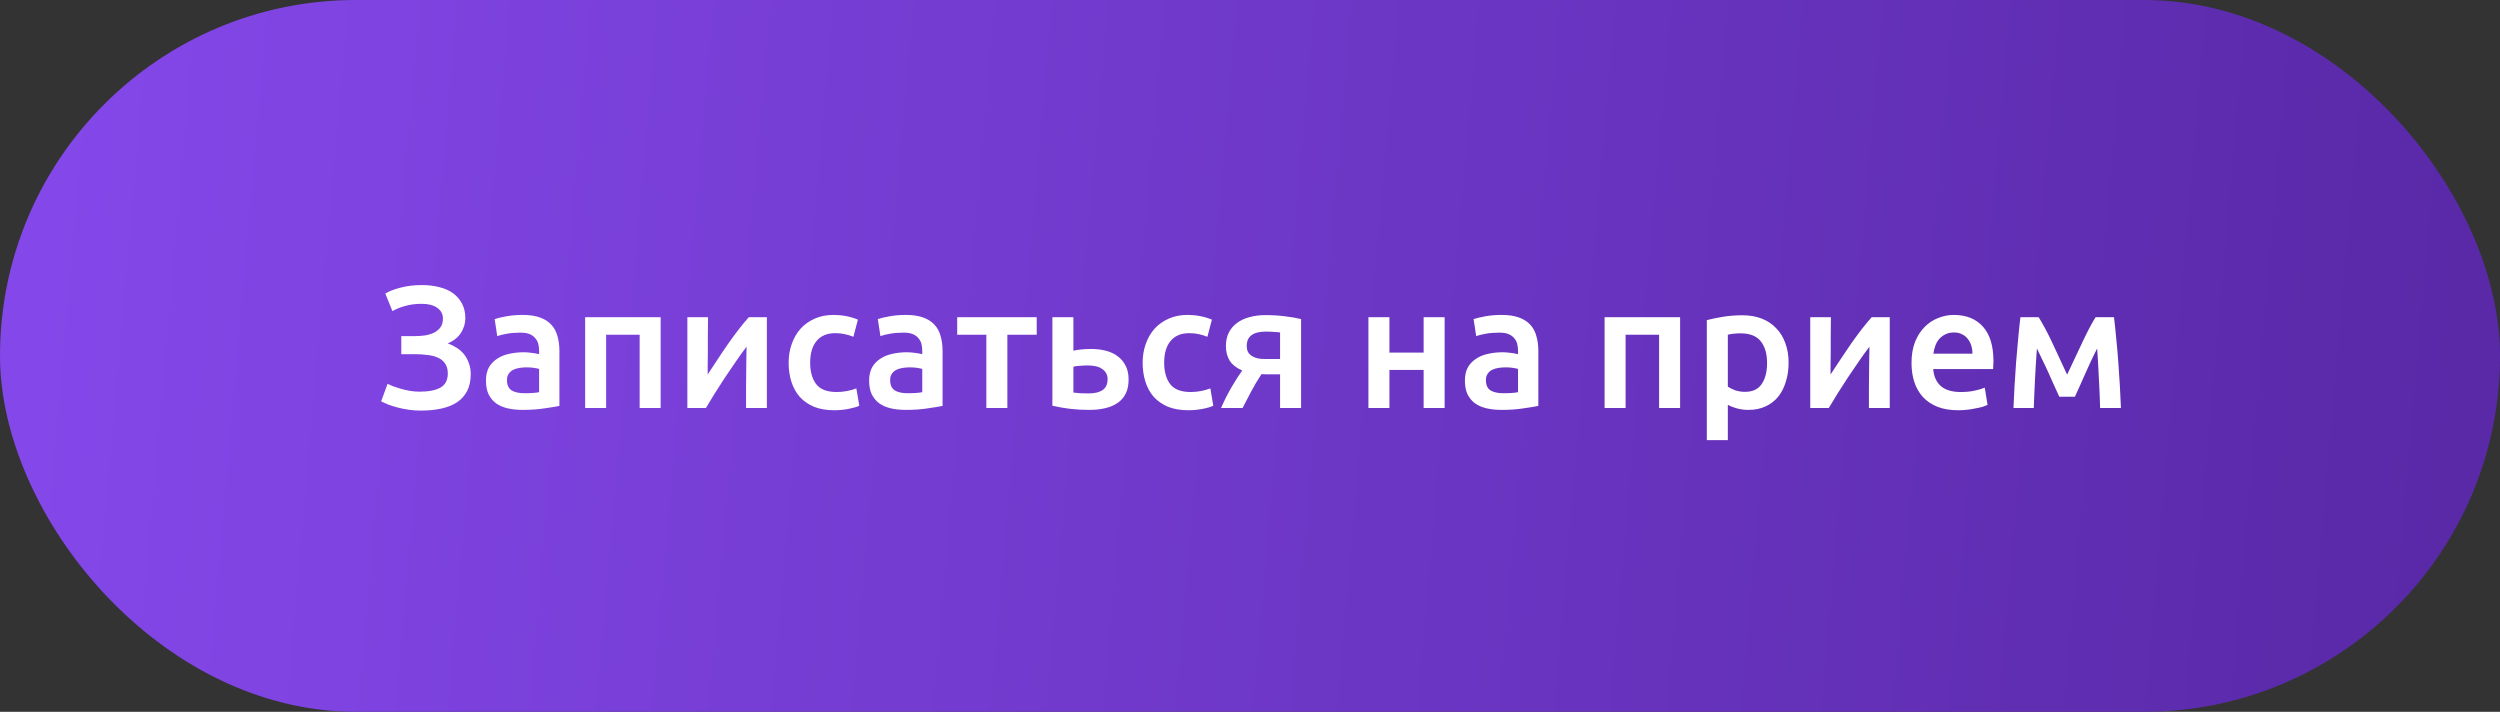
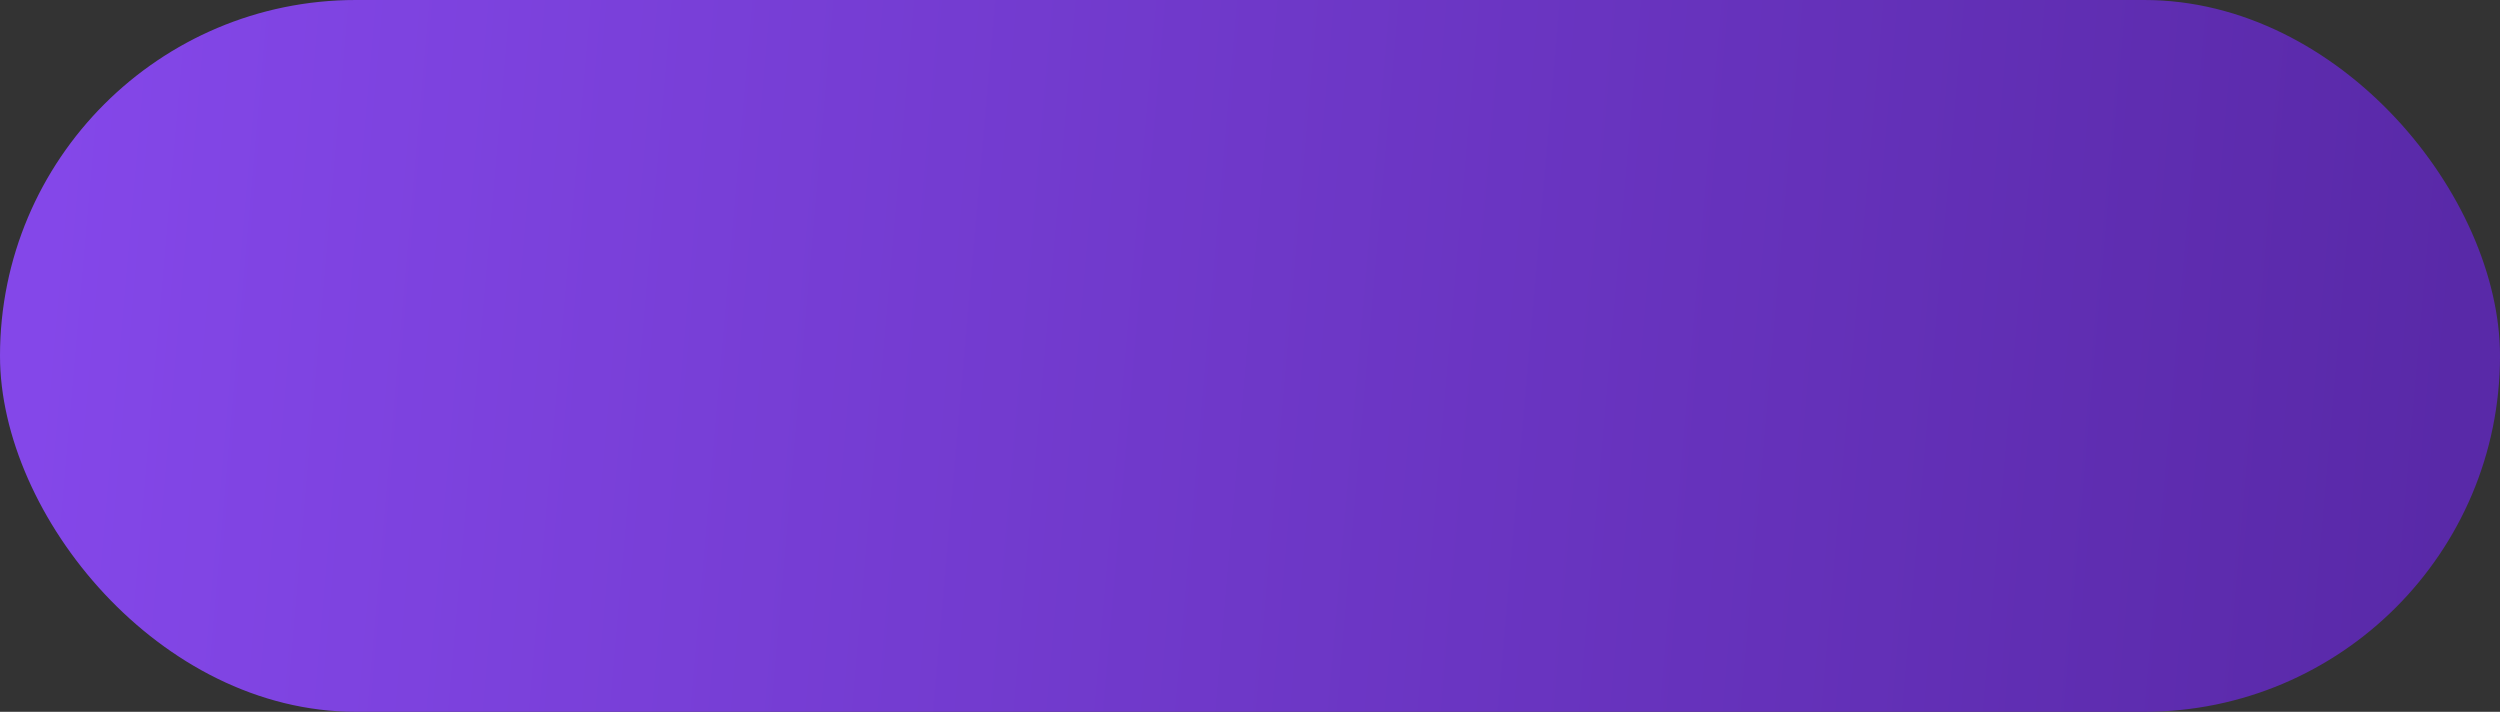
<svg xmlns="http://www.w3.org/2000/svg" width="288" height="82" viewBox="0 0 288 82" fill="none">
  <rect x="0" y="0" width="288" height="82" fill="#333333" stroke="none" />
  <rect width="288" height="82" rx="41" fill="url(#paint0_linear_1916_138)" />
-   <path d="M47.807 38.72C48.193 38.72 48.58 38.693 48.967 38.64C49.353 38.573 49.7 38.467 50.007 38.32C50.313 38.16 50.56 37.953 50.747 37.7C50.933 37.433 51.027 37.1 51.027 36.7C51.027 36.18 50.807 35.767 50.367 35.46C49.94 35.153 49.347 35 48.587 35C47.853 35 47.2 35.087 46.627 35.26C46.067 35.42 45.593 35.613 45.207 35.84L44.387 33.82C44.813 33.553 45.393 33.327 46.127 33.14C46.873 32.94 47.7 32.84 48.607 32.84C49.327 32.84 49.993 32.92 50.607 33.08C51.22 33.227 51.747 33.46 52.187 33.78C52.627 34.1 52.973 34.5 53.227 34.98C53.48 35.46 53.607 36.02 53.607 36.66C53.607 37.247 53.44 37.807 53.107 38.34C52.773 38.86 52.267 39.267 51.587 39.56C51.947 39.693 52.287 39.86 52.607 40.06C52.927 40.26 53.207 40.507 53.447 40.8C53.687 41.093 53.873 41.433 54.007 41.82C54.153 42.193 54.227 42.62 54.227 43.1C54.227 43.847 54.093 44.487 53.827 45.02C53.56 45.54 53.18 45.973 52.687 46.32C52.193 46.653 51.587 46.9 50.867 47.06C50.16 47.22 49.367 47.3 48.487 47.3C47.993 47.3 47.52 47.267 47.067 47.2C46.613 47.133 46.187 47.047 45.787 46.94C45.387 46.833 45.027 46.72 44.707 46.6C44.387 46.467 44.12 46.347 43.907 46.24L44.647 44.22C44.82 44.3 45.033 44.393 45.287 44.5C45.54 44.593 45.827 44.687 46.147 44.78C46.467 44.873 46.813 44.953 47.187 45.02C47.56 45.087 47.94 45.12 48.327 45.12C49.367 45.12 50.167 44.967 50.727 44.66C51.3 44.34 51.587 43.793 51.587 43.02C51.587 42.567 51.487 42.193 51.287 41.9C51.1 41.607 50.833 41.38 50.487 41.22C50.153 41.06 49.753 40.953 49.287 40.9C48.82 40.833 48.32 40.8 47.787 40.8H46.227V38.72H47.807ZM60.404 45.3C61.15 45.3 61.717 45.26 62.104 45.18V42.5C61.97 42.46 61.777 42.42 61.524 42.38C61.27 42.34 60.99 42.32 60.684 42.32C60.417 42.32 60.144 42.34 59.864 42.38C59.597 42.42 59.35 42.493 59.124 42.6C58.91 42.707 58.737 42.86 58.604 43.06C58.47 43.247 58.404 43.487 58.404 43.78C58.404 44.353 58.584 44.753 58.944 44.98C59.304 45.193 59.79 45.3 60.404 45.3ZM60.204 36.28C61.004 36.28 61.677 36.38 62.224 36.58C62.77 36.78 63.204 37.06 63.524 37.42C63.857 37.78 64.09 38.22 64.224 38.74C64.37 39.247 64.444 39.807 64.444 40.42V46.76C64.07 46.84 63.504 46.933 62.744 47.04C61.997 47.16 61.15 47.22 60.204 47.22C59.577 47.22 59.004 47.16 58.484 47.04C57.964 46.92 57.517 46.727 57.144 46.46C56.784 46.193 56.497 45.847 56.284 45.42C56.084 44.993 55.984 44.467 55.984 43.84C55.984 43.24 56.097 42.733 56.324 42.32C56.564 41.907 56.884 41.573 57.284 41.32C57.684 41.053 58.144 40.867 58.664 40.76C59.197 40.64 59.75 40.58 60.324 40.58C60.59 40.58 60.87 40.6 61.164 40.64C61.457 40.667 61.77 40.72 62.104 40.8V40.4C62.104 40.12 62.07 39.853 62.004 39.6C61.937 39.347 61.817 39.127 61.644 38.94C61.484 38.74 61.264 38.587 60.984 38.48C60.717 38.373 60.377 38.32 59.964 38.32C59.404 38.32 58.89 38.36 58.424 38.44C57.957 38.52 57.577 38.613 57.284 38.72L56.984 36.76C57.29 36.653 57.737 36.547 58.324 36.44C58.91 36.333 59.537 36.28 60.204 36.28ZM76.107 36.54V47H73.687V38.56H69.827V47H67.407V36.54H76.107ZM88.344 36.54V47H85.945C85.945 46.24 85.945 45.487 85.945 44.74C85.958 43.993 85.965 43.3 85.965 42.66C85.978 42.02 85.984 41.467 85.984 41C85.998 40.52 86.004 40.167 86.004 39.94C85.605 40.46 85.191 41.033 84.764 41.66C84.338 42.287 83.911 42.913 83.484 43.54C83.071 44.167 82.678 44.78 82.305 45.38C81.931 45.98 81.605 46.52 81.325 47H79.184V36.54H81.564C81.564 37.313 81.558 38.053 81.544 38.76C81.544 39.453 81.544 40.087 81.544 40.66C81.544 41.233 81.538 41.733 81.525 42.16C81.525 42.587 81.525 42.913 81.525 43.14C81.898 42.567 82.284 41.98 82.684 41.38C83.085 40.767 83.484 40.173 83.885 39.6C84.298 39.013 84.704 38.46 85.105 37.94C85.504 37.42 85.891 36.953 86.264 36.54H88.344ZM90.851 41.78C90.851 41.007 90.971 40.287 91.211 39.62C91.451 38.94 91.791 38.353 92.231 37.86C92.684 37.367 93.231 36.98 93.871 36.7C94.511 36.42 95.231 36.28 96.031 36.28C97.017 36.28 97.951 36.46 98.831 36.82L98.311 38.8C98.031 38.68 97.711 38.58 97.351 38.5C97.004 38.42 96.631 38.38 96.231 38.38C95.284 38.38 94.564 38.68 94.071 39.28C93.577 39.867 93.331 40.7 93.331 41.78C93.331 42.82 93.564 43.647 94.031 44.26C94.497 44.86 95.284 45.16 96.391 45.16C96.804 45.16 97.211 45.12 97.611 45.04C98.011 44.96 98.357 44.86 98.651 44.74L98.991 46.74C98.724 46.873 98.317 46.993 97.771 47.1C97.237 47.207 96.684 47.26 96.111 47.26C95.217 47.26 94.437 47.127 93.771 46.86C93.117 46.58 92.571 46.2 92.131 45.72C91.704 45.227 91.384 44.647 91.171 43.98C90.957 43.3 90.851 42.567 90.851 41.78ZM104.544 45.3C105.291 45.3 105.858 45.26 106.244 45.18V42.5C106.111 42.46 105.918 42.42 105.664 42.38C105.411 42.34 105.131 42.32 104.824 42.32C104.558 42.32 104.284 42.34 104.004 42.38C103.738 42.42 103.491 42.493 103.264 42.6C103.051 42.707 102.878 42.86 102.744 43.06C102.611 43.247 102.544 43.487 102.544 43.78C102.544 44.353 102.724 44.753 103.084 44.98C103.444 45.193 103.931 45.3 104.544 45.3ZM104.344 36.28C105.144 36.28 105.818 36.38 106.364 36.58C106.911 36.78 107.344 37.06 107.664 37.42C107.998 37.78 108.231 38.22 108.364 38.74C108.511 39.247 108.584 39.807 108.584 40.42V46.76C108.211 46.84 107.644 46.933 106.884 47.04C106.138 47.16 105.291 47.22 104.344 47.22C103.718 47.22 103.144 47.16 102.624 47.04C102.104 46.92 101.658 46.727 101.284 46.46C100.924 46.193 100.638 45.847 100.424 45.42C100.224 44.993 100.124 44.467 100.124 43.84C100.124 43.24 100.238 42.733 100.464 42.32C100.704 41.907 101.024 41.573 101.424 41.32C101.824 41.053 102.284 40.867 102.804 40.76C103.338 40.64 103.891 40.58 104.464 40.58C104.731 40.58 105.011 40.6 105.304 40.64C105.598 40.667 105.911 40.72 106.244 40.8V40.4C106.244 40.12 106.211 39.853 106.144 39.6C106.078 39.347 105.958 39.127 105.784 38.94C105.624 38.74 105.404 38.587 105.124 38.48C104.858 38.373 104.518 38.32 104.104 38.32C103.544 38.32 103.031 38.36 102.564 38.44C102.098 38.52 101.718 38.613 101.424 38.72L101.124 36.76C101.431 36.653 101.878 36.547 102.464 36.44C103.051 36.333 103.678 36.28 104.344 36.28ZM119.428 38.56H116.048V47H113.628V38.56H110.268V36.54H119.428V38.56ZM123.655 40.4C123.855 40.347 124.149 40.3 124.535 40.26C124.922 40.22 125.309 40.2 125.695 40.2C126.295 40.2 126.855 40.267 127.375 40.4C127.909 40.533 128.369 40.747 128.755 41.04C129.142 41.32 129.449 41.687 129.675 42.14C129.902 42.58 130.015 43.107 130.015 43.72C130.015 44.347 129.909 44.88 129.695 45.32C129.482 45.76 129.175 46.12 128.775 46.4C128.375 46.68 127.895 46.887 127.335 47.02C126.789 47.153 126.175 47.22 125.495 47.22C124.709 47.22 123.975 47.18 123.295 47.1C122.615 47.02 121.929 46.9 121.235 46.74V36.54H123.655V40.4ZM125.435 45.32C126.115 45.32 126.642 45.193 127.015 44.94C127.402 44.673 127.595 44.253 127.595 43.68C127.595 43.387 127.529 43.14 127.395 42.94C127.275 42.74 127.109 42.58 126.895 42.46C126.695 42.327 126.455 42.233 126.175 42.18C125.895 42.127 125.602 42.1 125.295 42.1C125.015 42.1 124.722 42.113 124.415 42.14C124.109 42.153 123.855 42.187 123.655 42.24V45.22C123.829 45.247 124.082 45.273 124.415 45.3C124.762 45.313 125.102 45.32 125.435 45.32ZM131.632 41.78C131.632 41.007 131.752 40.287 131.992 39.62C132.232 38.94 132.572 38.353 133.012 37.86C133.465 37.367 134.012 36.98 134.652 36.7C135.292 36.42 136.012 36.28 136.812 36.28C137.799 36.28 138.732 36.46 139.612 36.82L139.092 38.8C138.812 38.68 138.492 38.58 138.132 38.5C137.785 38.42 137.412 38.38 137.012 38.38C136.065 38.38 135.345 38.68 134.852 39.28C134.359 39.867 134.112 40.7 134.112 41.78C134.112 42.82 134.345 43.647 134.812 44.26C135.279 44.86 136.065 45.16 137.172 45.16C137.585 45.16 137.992 45.12 138.392 45.04C138.792 44.96 139.139 44.86 139.432 44.74L139.772 46.74C139.505 46.873 139.099 46.993 138.552 47.1C138.019 47.207 137.465 47.26 136.892 47.26C135.999 47.26 135.219 47.127 134.552 46.86C133.899 46.58 133.352 46.2 132.912 45.72C132.485 45.227 132.165 44.647 131.952 43.98C131.739 43.3 131.632 42.567 131.632 41.78ZM146.265 43.12C146.105 43.12 145.945 43.12 145.785 43.12C145.625 43.12 145.472 43.113 145.325 43.1C144.899 43.74 144.505 44.4 144.145 45.08C143.785 45.747 143.452 46.387 143.145 47H140.665C141.025 46.173 141.425 45.38 141.865 44.62C142.305 43.86 142.719 43.213 143.105 42.68C142.452 42.4 141.972 42.027 141.665 41.56C141.372 41.08 141.225 40.52 141.225 39.88C141.225 39.293 141.332 38.78 141.545 38.34C141.772 37.887 142.085 37.513 142.485 37.22C142.885 36.913 143.365 36.687 143.925 36.54C144.485 36.38 145.105 36.3 145.785 36.3C146.572 36.3 147.332 36.347 148.065 36.44C148.812 36.533 149.419 36.64 149.885 36.76V47H147.465V43.12H146.265ZM147.465 38.3C147.319 38.273 147.092 38.253 146.785 38.24C146.479 38.213 146.165 38.2 145.845 38.2C144.365 38.2 143.625 38.747 143.625 39.84C143.625 40.133 143.679 40.38 143.785 40.58C143.905 40.767 144.065 40.92 144.265 41.04C144.465 41.16 144.699 41.247 144.965 41.3C145.232 41.34 145.519 41.36 145.825 41.36H147.465V38.3ZM166.422 47H164.002V42.62H160.062V47H157.642V36.54H160.062V40.62H164.002V36.54H166.422V47ZM173.177 45.3C173.924 45.3 174.49 45.26 174.877 45.18V42.5C174.744 42.46 174.55 42.42 174.297 42.38C174.044 42.34 173.764 42.32 173.457 42.32C173.19 42.32 172.917 42.34 172.637 42.38C172.37 42.42 172.124 42.493 171.897 42.6C171.684 42.707 171.51 42.86 171.377 43.06C171.244 43.247 171.177 43.487 171.177 43.78C171.177 44.353 171.357 44.753 171.717 44.98C172.077 45.193 172.564 45.3 173.177 45.3ZM172.977 36.28C173.777 36.28 174.45 36.38 174.997 36.58C175.544 36.78 175.977 37.06 176.297 37.42C176.63 37.78 176.864 38.22 176.997 38.74C177.144 39.247 177.217 39.807 177.217 40.42V46.76C176.844 46.84 176.277 46.933 175.517 47.04C174.77 47.16 173.924 47.22 172.977 47.22C172.35 47.22 171.777 47.16 171.257 47.04C170.737 46.92 170.29 46.727 169.917 46.46C169.557 46.193 169.27 45.847 169.057 45.42C168.857 44.993 168.757 44.467 168.757 43.84C168.757 43.24 168.87 42.733 169.097 42.32C169.337 41.907 169.657 41.573 170.057 41.32C170.457 41.053 170.917 40.867 171.437 40.76C171.97 40.64 172.524 40.58 173.097 40.58C173.364 40.58 173.644 40.6 173.937 40.64C174.23 40.667 174.544 40.72 174.877 40.8V40.4C174.877 40.12 174.844 39.853 174.777 39.6C174.71 39.347 174.59 39.127 174.417 38.94C174.257 38.74 174.037 38.587 173.757 38.48C173.49 38.373 173.15 38.32 172.737 38.32C172.177 38.32 171.664 38.36 171.197 38.44C170.73 38.52 170.35 38.613 170.057 38.72L169.757 36.76C170.064 36.653 170.51 36.547 171.097 36.44C171.684 36.333 172.31 36.28 172.977 36.28ZM193.549 36.54V47H191.129V38.56H187.269V47H184.849V36.54H193.549ZM203.566 41.82C203.566 40.74 203.319 39.9 202.826 39.3C202.346 38.7 201.566 38.4 200.486 38.4C200.259 38.4 200.019 38.413 199.766 38.44C199.526 38.453 199.286 38.493 199.046 38.56V44.54C199.259 44.687 199.539 44.827 199.886 44.96C200.246 45.08 200.626 45.14 201.026 45.14C201.906 45.14 202.546 44.84 202.946 44.24C203.359 43.64 203.566 42.833 203.566 41.82ZM206.046 41.78C206.046 42.58 205.939 43.313 205.726 43.98C205.526 44.647 205.233 45.22 204.846 45.7C204.459 46.18 203.973 46.553 203.386 46.82C202.813 47.087 202.159 47.22 201.426 47.22C200.933 47.22 200.479 47.16 200.066 47.04C199.653 46.92 199.313 46.787 199.046 46.64V50.7H196.626V36.88C197.119 36.747 197.726 36.62 198.446 36.5C199.166 36.38 199.926 36.32 200.726 36.32C201.553 36.32 202.293 36.447 202.946 36.7C203.599 36.953 204.153 37.32 204.606 37.8C205.073 38.267 205.426 38.84 205.666 39.52C205.919 40.187 206.046 40.94 206.046 41.78ZM217.7 36.54V47H215.3C215.3 46.24 215.3 45.487 215.3 44.74C215.313 43.993 215.32 43.3 215.32 42.66C215.333 42.02 215.34 41.467 215.34 41C215.353 40.52 215.36 40.167 215.36 39.94C214.96 40.46 214.547 41.033 214.12 41.66C213.693 42.287 213.267 42.913 212.84 43.54C212.427 44.167 212.033 44.78 211.66 45.38C211.287 45.98 210.96 46.52 210.68 47H208.54V36.54H210.92C210.92 37.313 210.913 38.053 210.9 38.76C210.9 39.453 210.9 40.087 210.9 40.66C210.9 41.233 210.893 41.733 210.88 42.16C210.88 42.587 210.88 42.913 210.88 43.14C211.253 42.567 211.64 41.98 212.04 41.38C212.44 40.767 212.84 40.173 213.24 39.6C213.653 39.013 214.06 38.46 214.46 37.94C214.86 37.42 215.247 36.953 215.62 36.54H217.7ZM220.206 41.82C220.206 40.9 220.339 40.093 220.606 39.4C220.886 38.707 221.253 38.133 221.706 37.68C222.159 37.213 222.679 36.867 223.266 36.64C223.853 36.4 224.453 36.28 225.066 36.28C226.506 36.28 227.626 36.727 228.426 37.62C229.239 38.513 229.646 39.847 229.646 41.62C229.646 41.753 229.639 41.907 229.626 42.08C229.626 42.24 229.619 42.387 229.606 42.52H222.706C222.773 43.36 223.066 44.013 223.586 44.48C224.119 44.933 224.886 45.16 225.886 45.16C226.473 45.16 227.006 45.107 227.486 45C227.979 44.893 228.366 44.78 228.646 44.66L228.966 46.64C228.833 46.707 228.646 46.78 228.406 46.86C228.179 46.927 227.913 46.987 227.606 47.04C227.313 47.107 226.993 47.16 226.646 47.2C226.299 47.24 225.946 47.26 225.586 47.26C224.666 47.26 223.866 47.127 223.186 46.86C222.506 46.58 221.946 46.2 221.506 45.72C221.066 45.227 220.739 44.653 220.526 44C220.313 43.333 220.206 42.607 220.206 41.82ZM227.226 40.74C227.226 40.407 227.179 40.093 227.086 39.8C226.993 39.493 226.853 39.233 226.666 39.02C226.493 38.793 226.273 38.62 226.006 38.5C225.753 38.367 225.446 38.3 225.086 38.3C224.713 38.3 224.386 38.373 224.106 38.52C223.826 38.653 223.586 38.833 223.386 39.06C223.199 39.287 223.053 39.547 222.946 39.84C222.839 40.133 222.766 40.433 222.726 40.74H227.226ZM234.652 40.14C234.612 40.7 234.572 41.287 234.532 41.9C234.492 42.5 234.459 43.1 234.432 43.7C234.405 44.3 234.379 44.88 234.352 45.44C234.325 46 234.305 46.52 234.292 47H231.952C231.979 46.227 232.019 45.393 232.072 44.5C232.125 43.593 232.185 42.68 232.252 41.76C232.332 40.827 232.412 39.913 232.492 39.02C232.572 38.127 232.659 37.3 232.752 36.54H234.852C235.359 37.353 235.872 38.313 236.392 39.42C236.912 40.513 237.492 41.76 238.132 43.16C238.799 41.733 239.405 40.447 239.952 39.3C240.499 38.14 240.985 37.22 241.412 36.54H243.532C243.625 37.3 243.712 38.127 243.792 39.02C243.885 39.913 243.965 40.827 244.032 41.76C244.099 42.68 244.159 43.593 244.212 44.5C244.265 45.393 244.305 46.227 244.332 47H241.932C241.905 45.907 241.859 44.78 241.792 43.62C241.739 42.447 241.672 41.287 241.592 40.14C241.392 40.54 241.172 40.987 240.932 41.48C240.705 41.973 240.479 42.473 240.252 42.98C240.025 43.487 239.805 43.98 239.592 44.46C239.379 44.927 239.192 45.34 239.032 45.7H237.232C237.072 45.34 236.879 44.92 236.652 44.44C236.439 43.96 236.219 43.467 235.992 42.96C235.765 42.453 235.532 41.96 235.292 41.48C235.065 40.987 234.852 40.54 234.652 40.14Z" fill="white" />
  <defs>
    <linearGradient id="paint0_linear_1916_138" x1="5.793" y1="20.5" x2="282.845" y2="44.75" gradientUnits="userSpaceOnUse">
      <stop stop-color="#8447E9" />
      <stop offset="1" stop-color="#5929A8" />
    </linearGradient>
  </defs>
</svg>